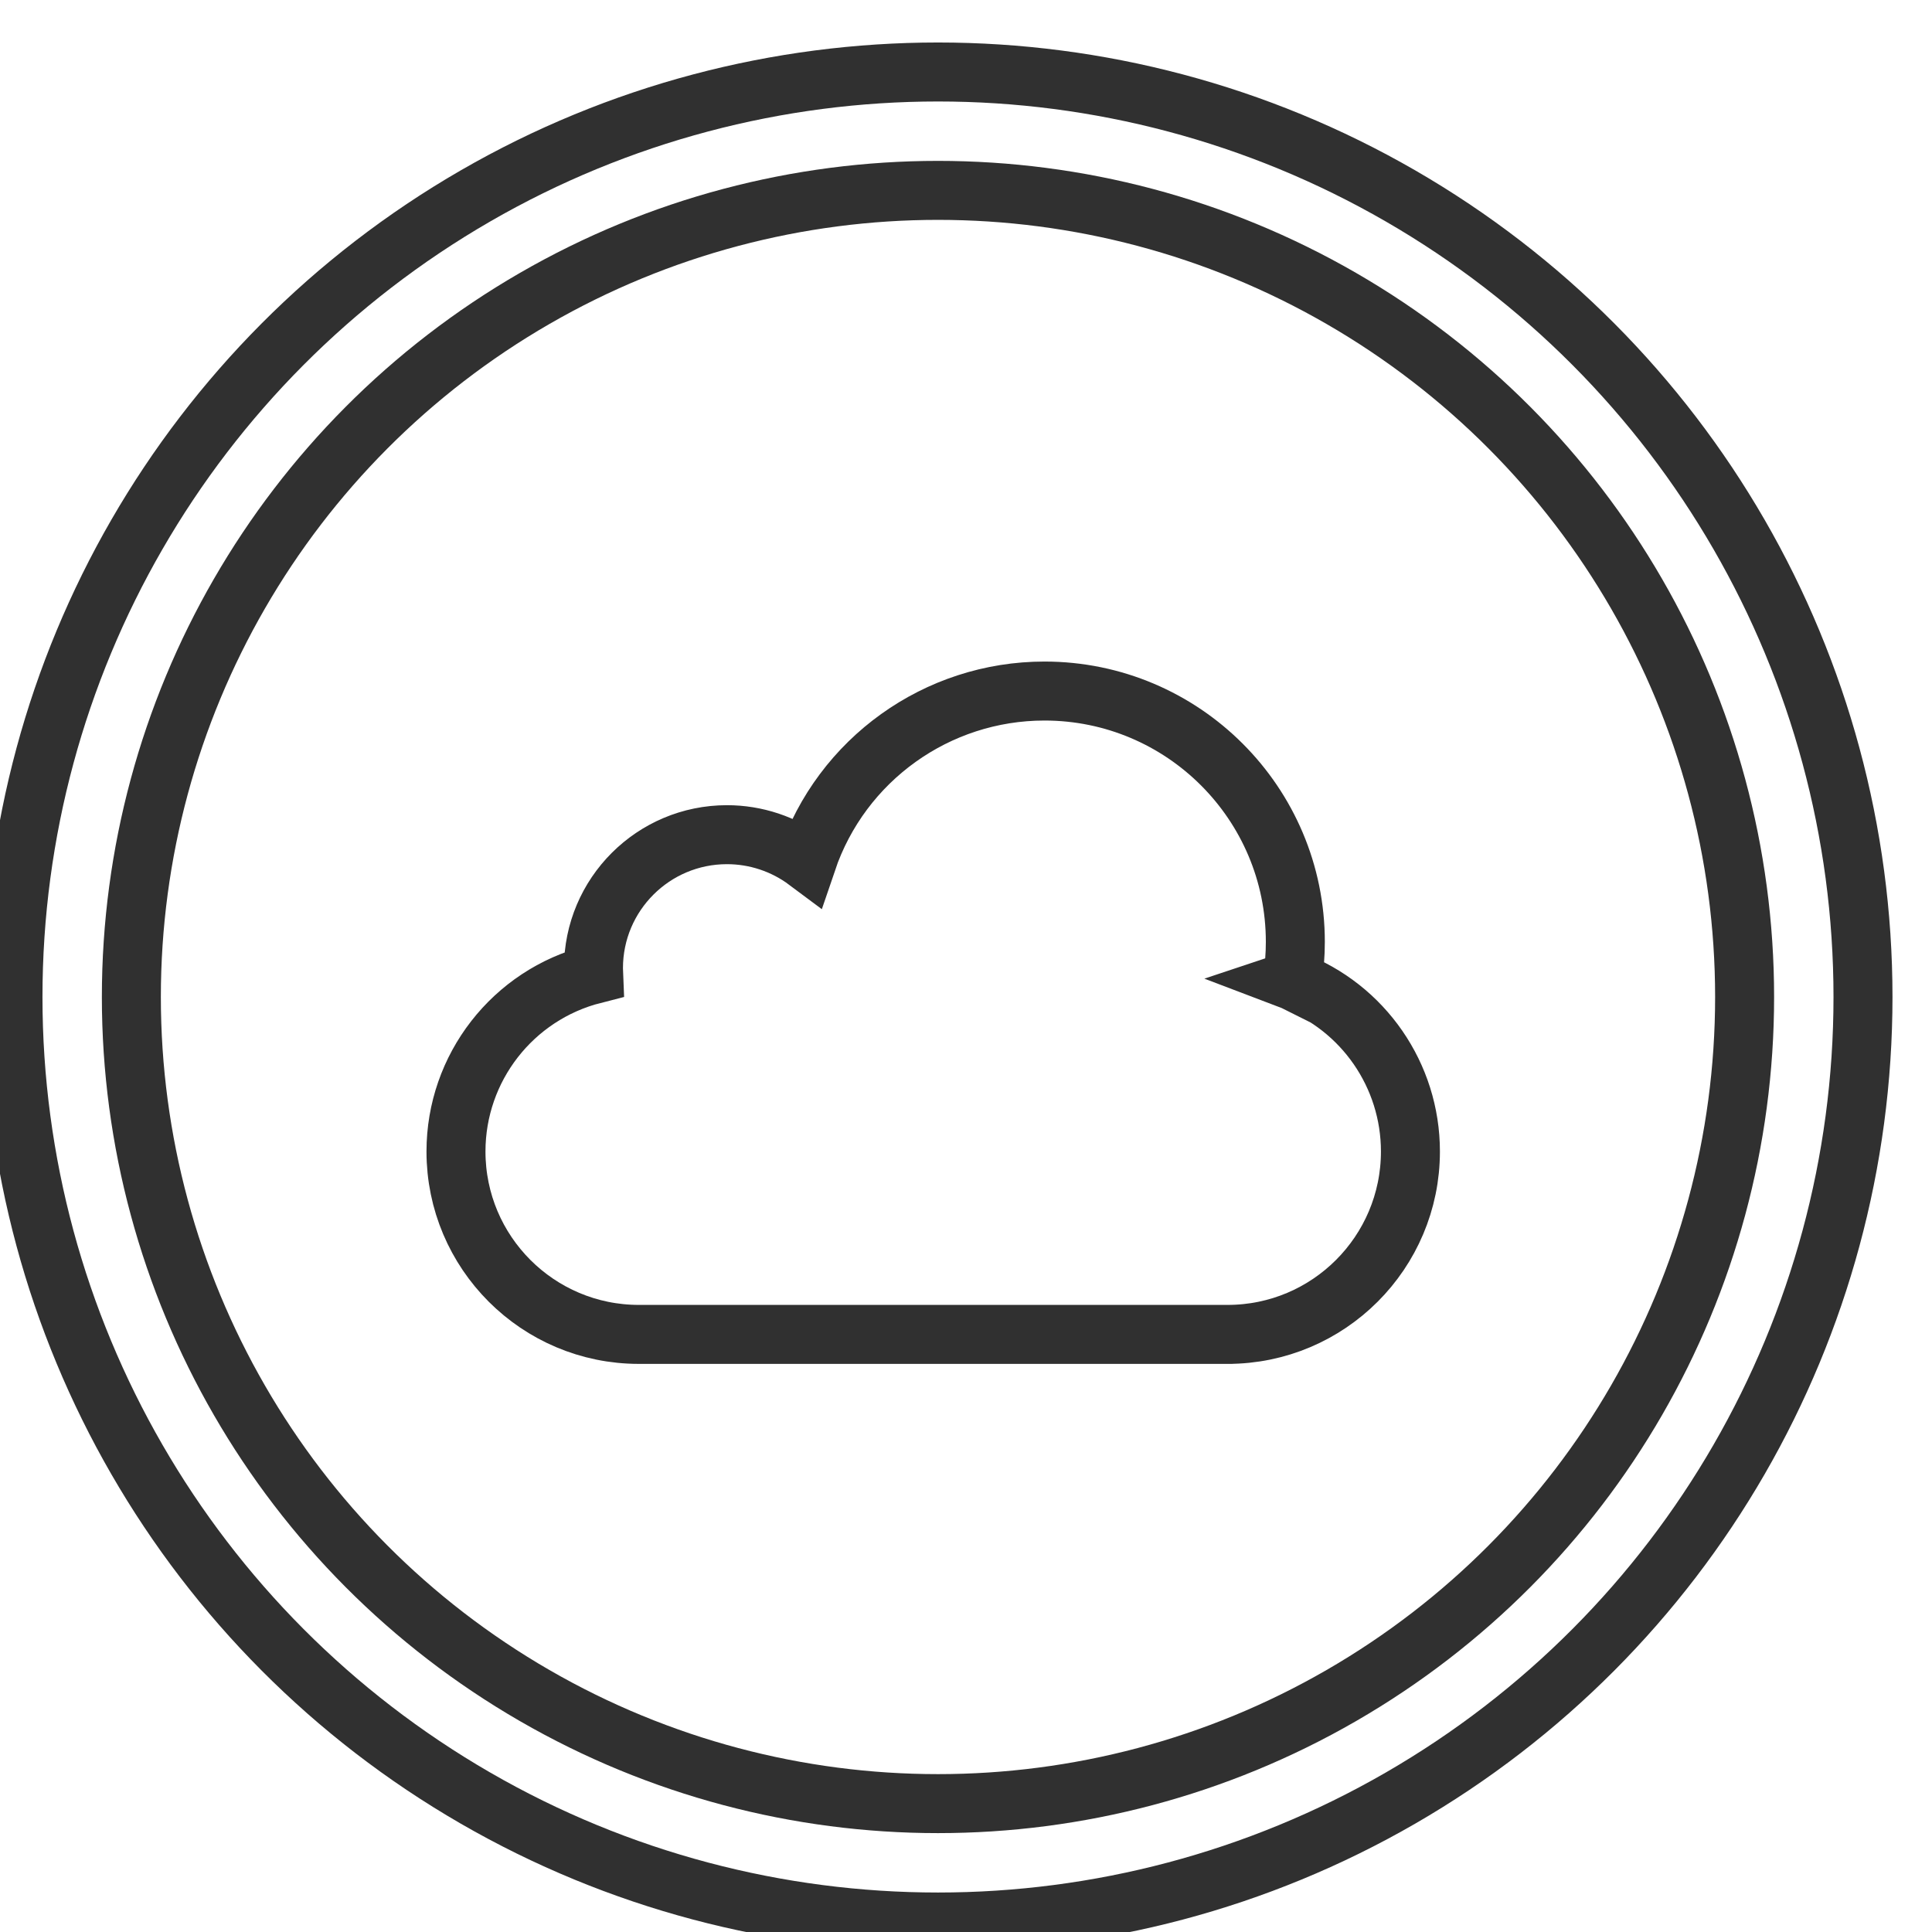
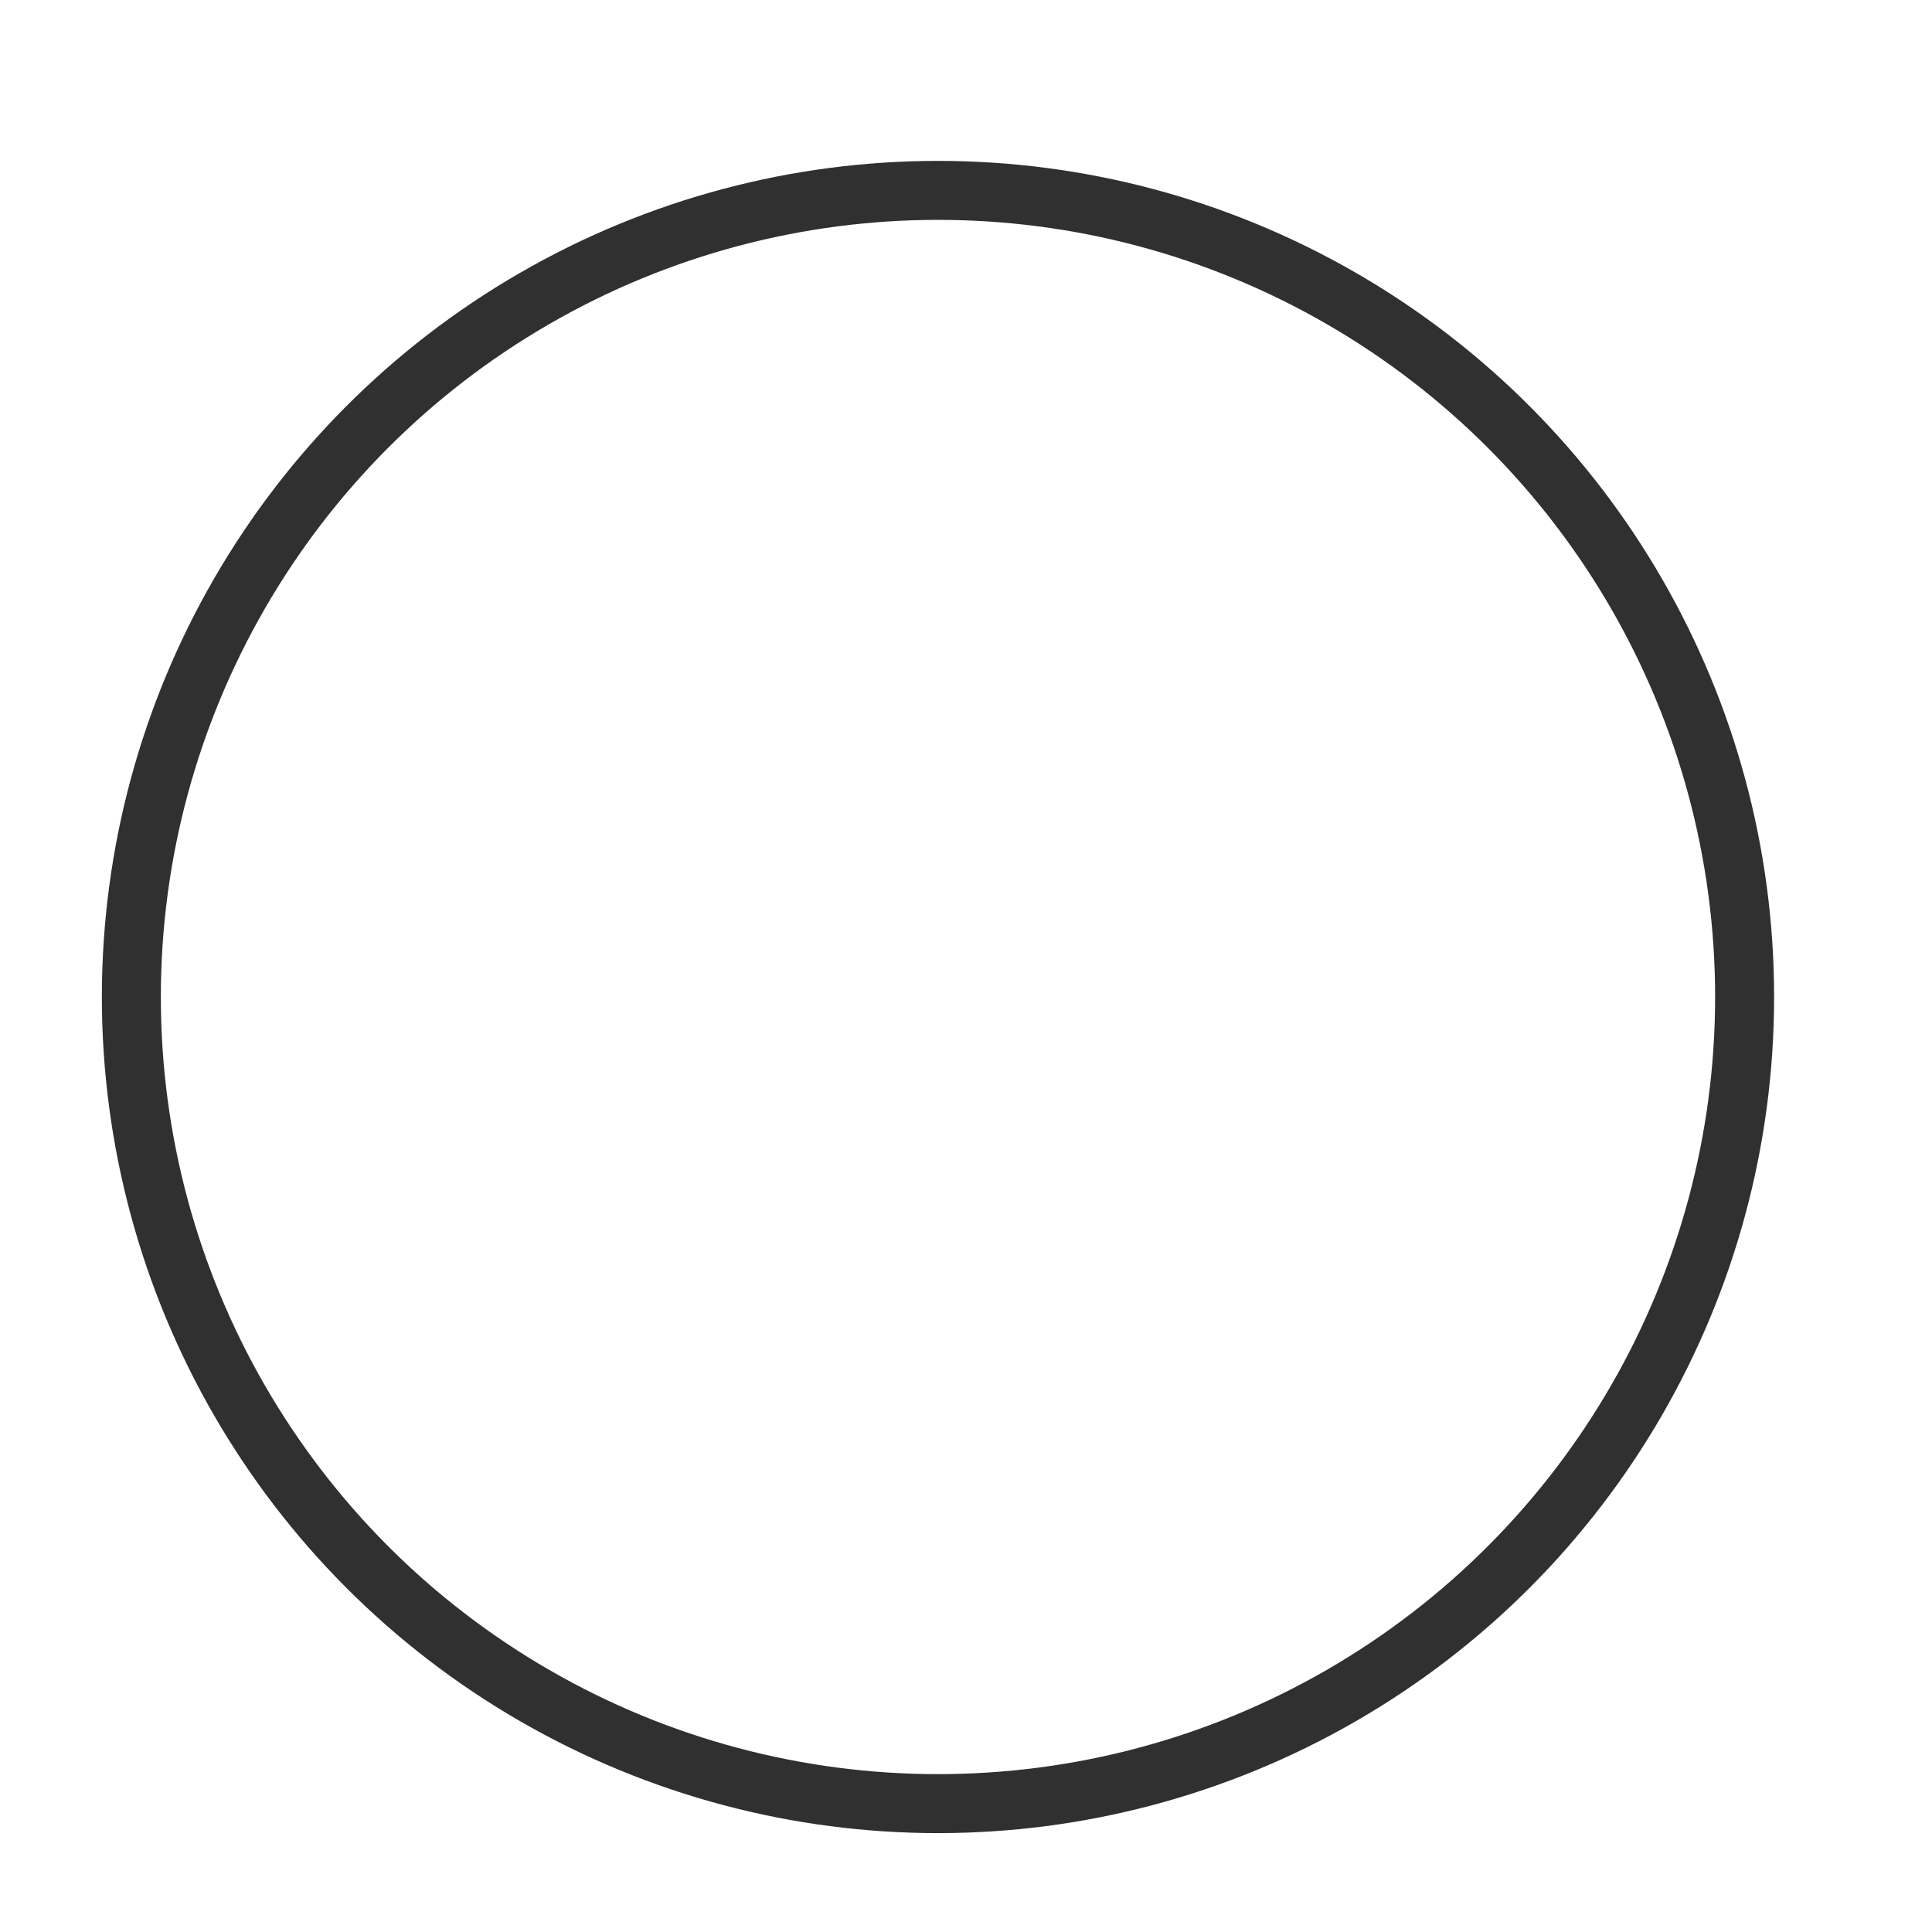
<svg xmlns="http://www.w3.org/2000/svg" xml:space="preserve" width="13mm" height="13mm" version="1.1" style="shape-rendering:geometricPrecision; text-rendering:geometricPrecision; image-rendering:optimizeQuality; fill-rule:evenodd; clip-rule:evenodd" viewBox="0 0 1300 1300">
  <defs>
    <style type="text/css">
   
    .str0 {stroke:#303030;stroke-width:39.69;stroke-miterlimit:22.926}
    .fil0 {fill:none}
   
  </style>
  </defs>
  <g id="Ebene_x0020_1">
    <g id="_2729249268848">
      <g id="Gruppe_836" data-name="Gruppe 836">
        <g id="Gruppe_116" data-name="Gruppe 116">
          <g id="Ellipse_12" data-name="Ellipse 12">
-             <circle class="fil0" cx="631.15" cy="670.86" r="557.69" />
            <circle class="fil0 str0" cx="631.15" cy="670.86" r="542.76" />
          </g>
        </g>
-         <path id="Pfad_1151" class="fil0 str0" d="M869.6 659.69c1.32,-8.57 2,-17.25 2,-25.91 0,-93.21 -75.59,-168.79 -168.8,-168.79 -72.3,0 -136.6,46.07 -159.82,114.53 -15.53,-11.6 -34.42,-17.88 -53.81,-17.88 -49.61,0 -89.84,40.23 -89.84,89.83 0,0.04 0,0.07 0,0.11 0,1.36 0.15,2.65 0.2,3.98 -54.52,13.88 -92.71,62.98 -92.71,119.25 0,67.97 55.12,123.08 123.08,123.08 0.04,0 0.12,0 0.16,0l395.82 0.01c0.03,-0.01 0.07,-0.01 0.09,-0.01 67.97,0 123.08,-55.12 123.08,-123.09 0,-51.15 -31.64,-96.98 -79.48,-115.1l0.03 -0.01z" data-name="Pfad 1151" />
        <g id="Gruppe_812" data-name="Gruppe 812">
          <g id="Ellipse_12-2" data-name="Ellipse 12">
-             <circle class="fil0" cx="631.15" cy="670.86" r="637.36" />
-             <circle class="fil0 str0" cx="631.15" cy="670.86" r="622.42" />
-           </g>
+             </g>
        </g>
      </g>
    </g>
  </g>
</svg>